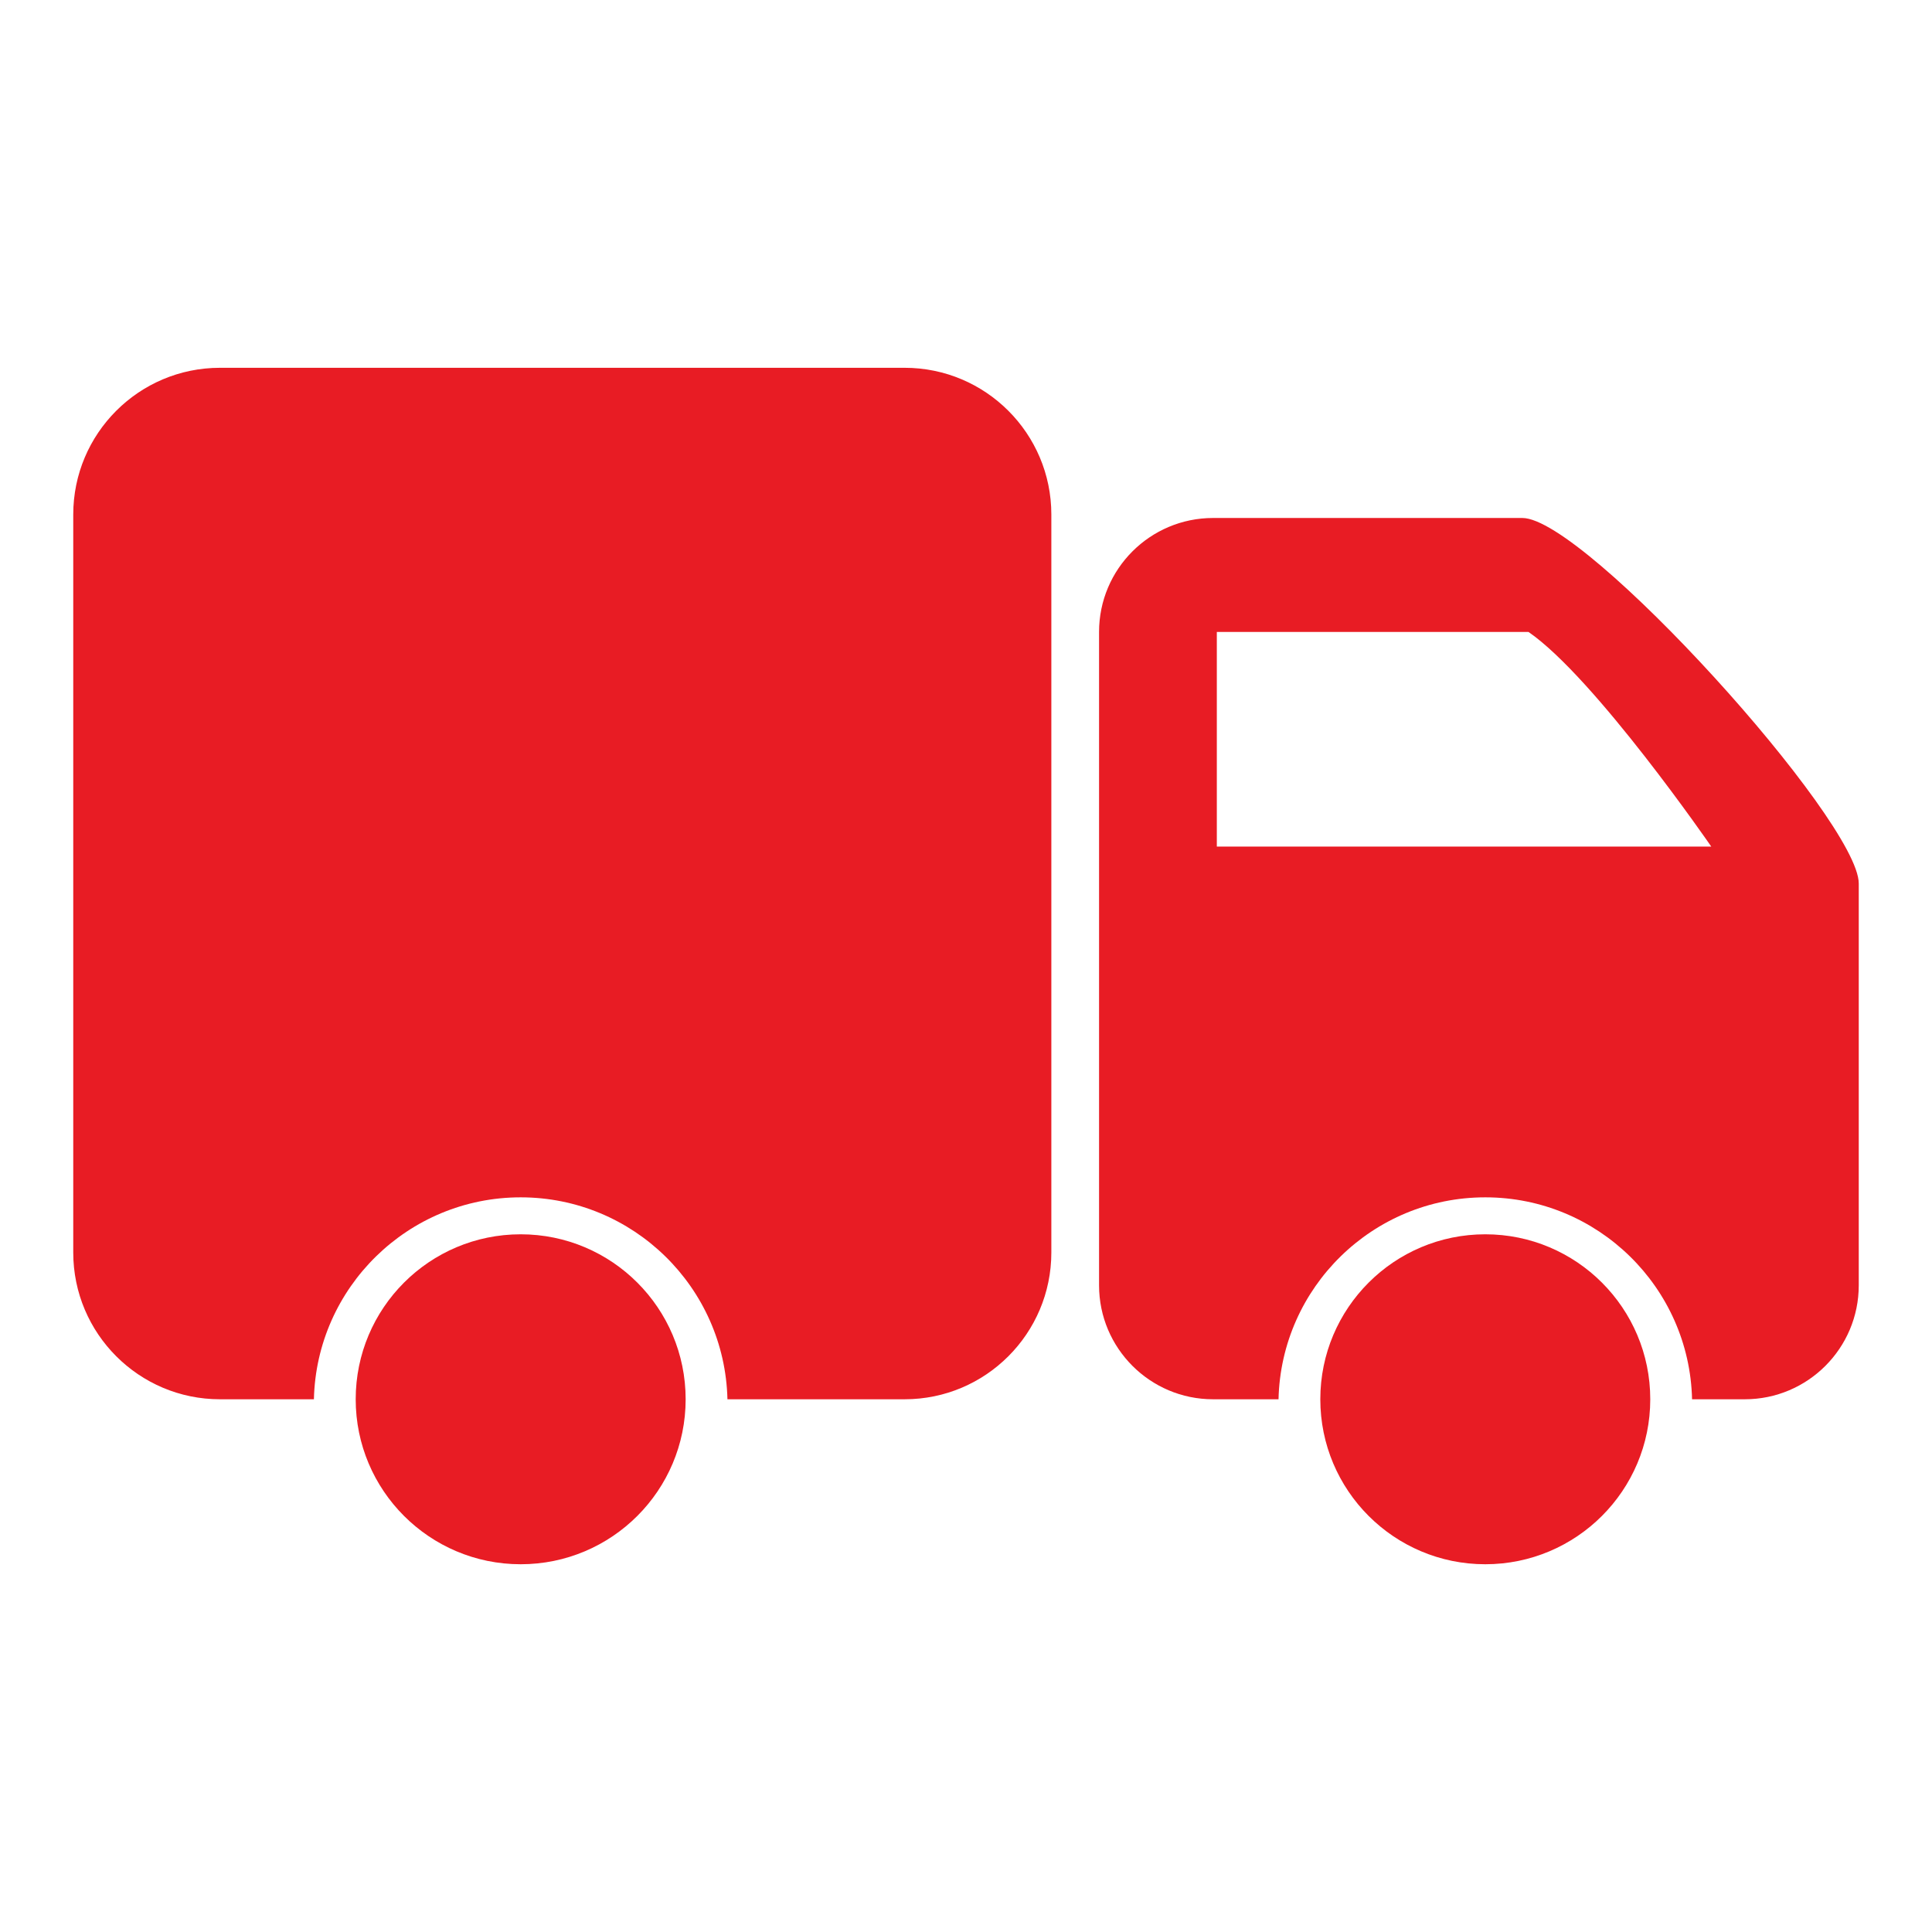
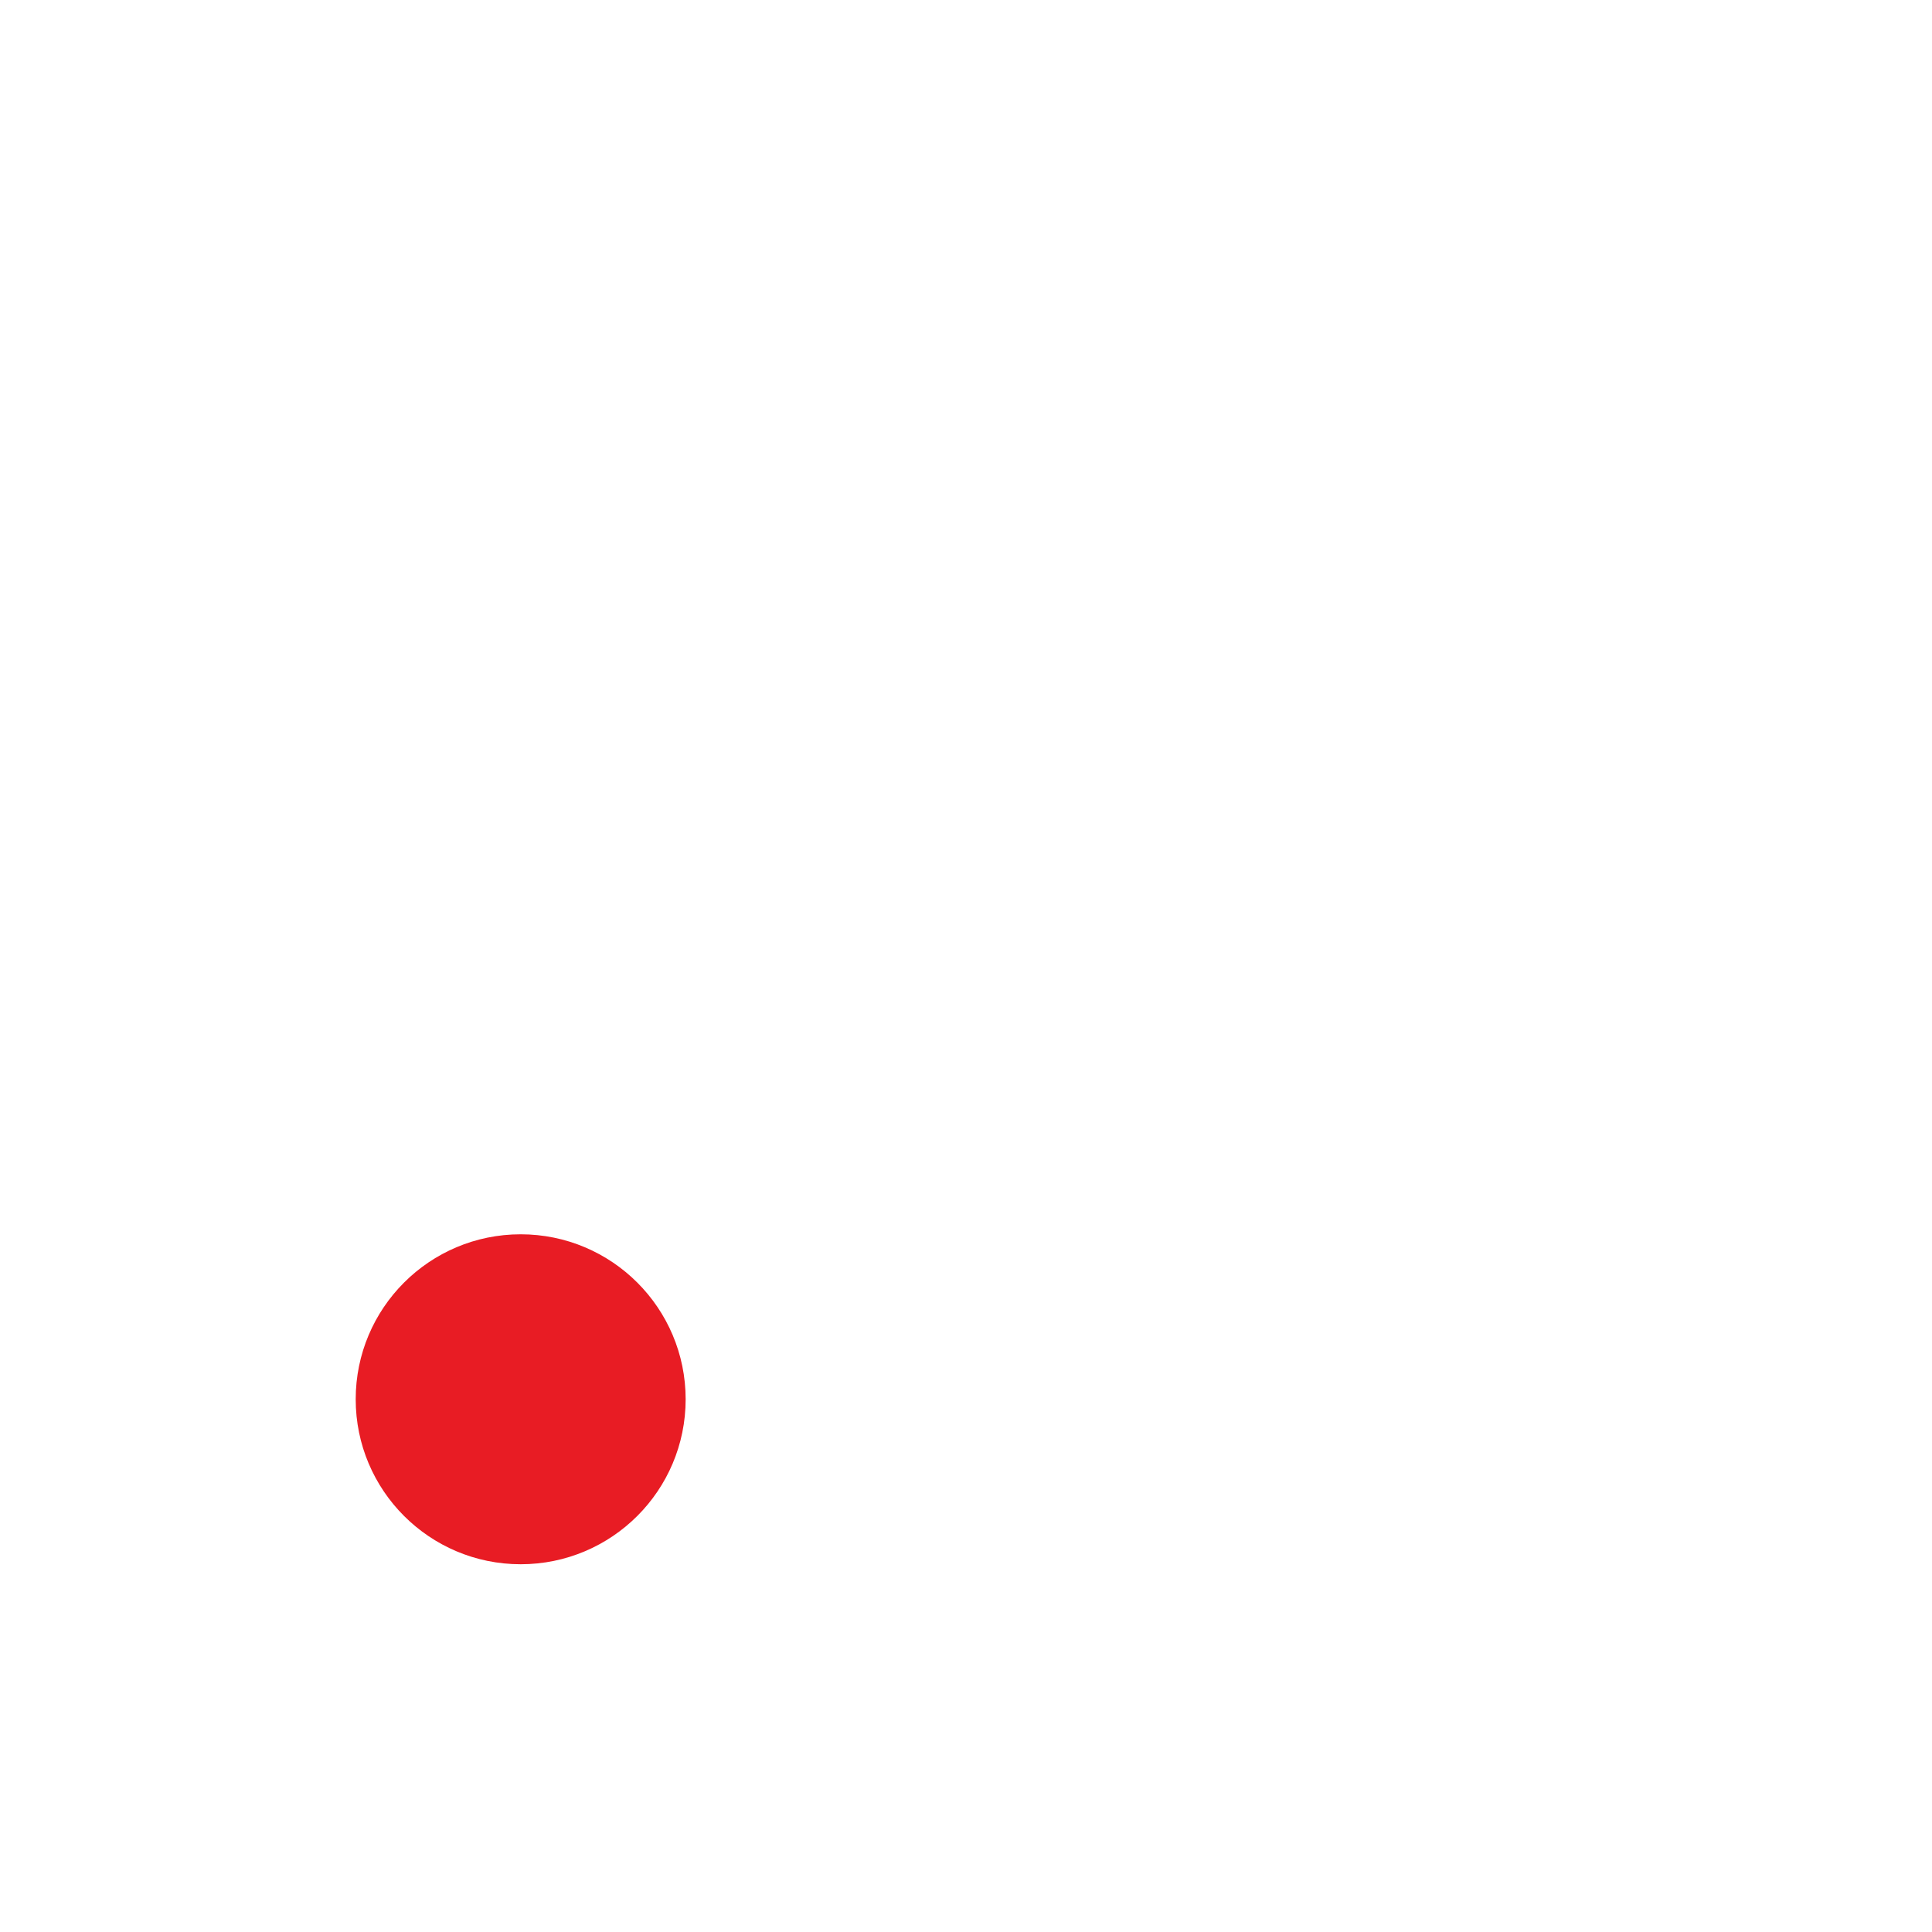
<svg xmlns="http://www.w3.org/2000/svg" width="100%" height="100%" viewBox="0 0 46 46" version="1.1" xml:space="preserve" style="fill-rule:evenodd;clip-rule:evenodd;stroke-linejoin:round;stroke-miterlimit:2;">
  <g id="Artboard1">
-     <path d="M21.539,8.757c1.928,0 3.493,1.565 3.493,3.493l0,17.572c0,1.928 -1.565,3.494 -3.493,3.494l-4.219,0c-0.062,-2.664 -2.244,-4.808 -4.923,-4.808c-2.678,0 -4.861,2.144 -4.923,4.808l-2.237,0c-1.928,0 -3.493,-1.566 -3.493,-3.494l0,-17.572c0,-1.928 1.565,-3.493 3.493,-3.493l16.302,0Z" style="fill:#e81c24;" />
    <circle cx="12.397" cy="33.316" r="3.928" style="fill:#e81c24;" />
-     <circle cx="35.364" cy="33.316" r="3.928" style="fill:#e81c24;" />
-     <path d="M30.441,33.316l-1.559,0c-1.498,0 -2.714,-1.216 -2.714,-2.713l0,-15.557c0,-1.498 1.216,-2.713 2.714,-2.713l7.365,0c1.498,0 8.009,7.206 8.009,8.703l0,9.567c0,1.497 -1.215,2.713 -2.713,2.713l-1.256,0c-0.062,-2.664 -2.244,-4.808 -4.923,-4.808c-2.679,0 -4.861,2.144 -4.923,4.808Zm5.951,-18.27l-7.42,0l0,5.11l11.772,0c0,0 -2.77,-4.022 -4.352,-5.11Z" style="fill:#e81c24;" />
  </g>
</svg>